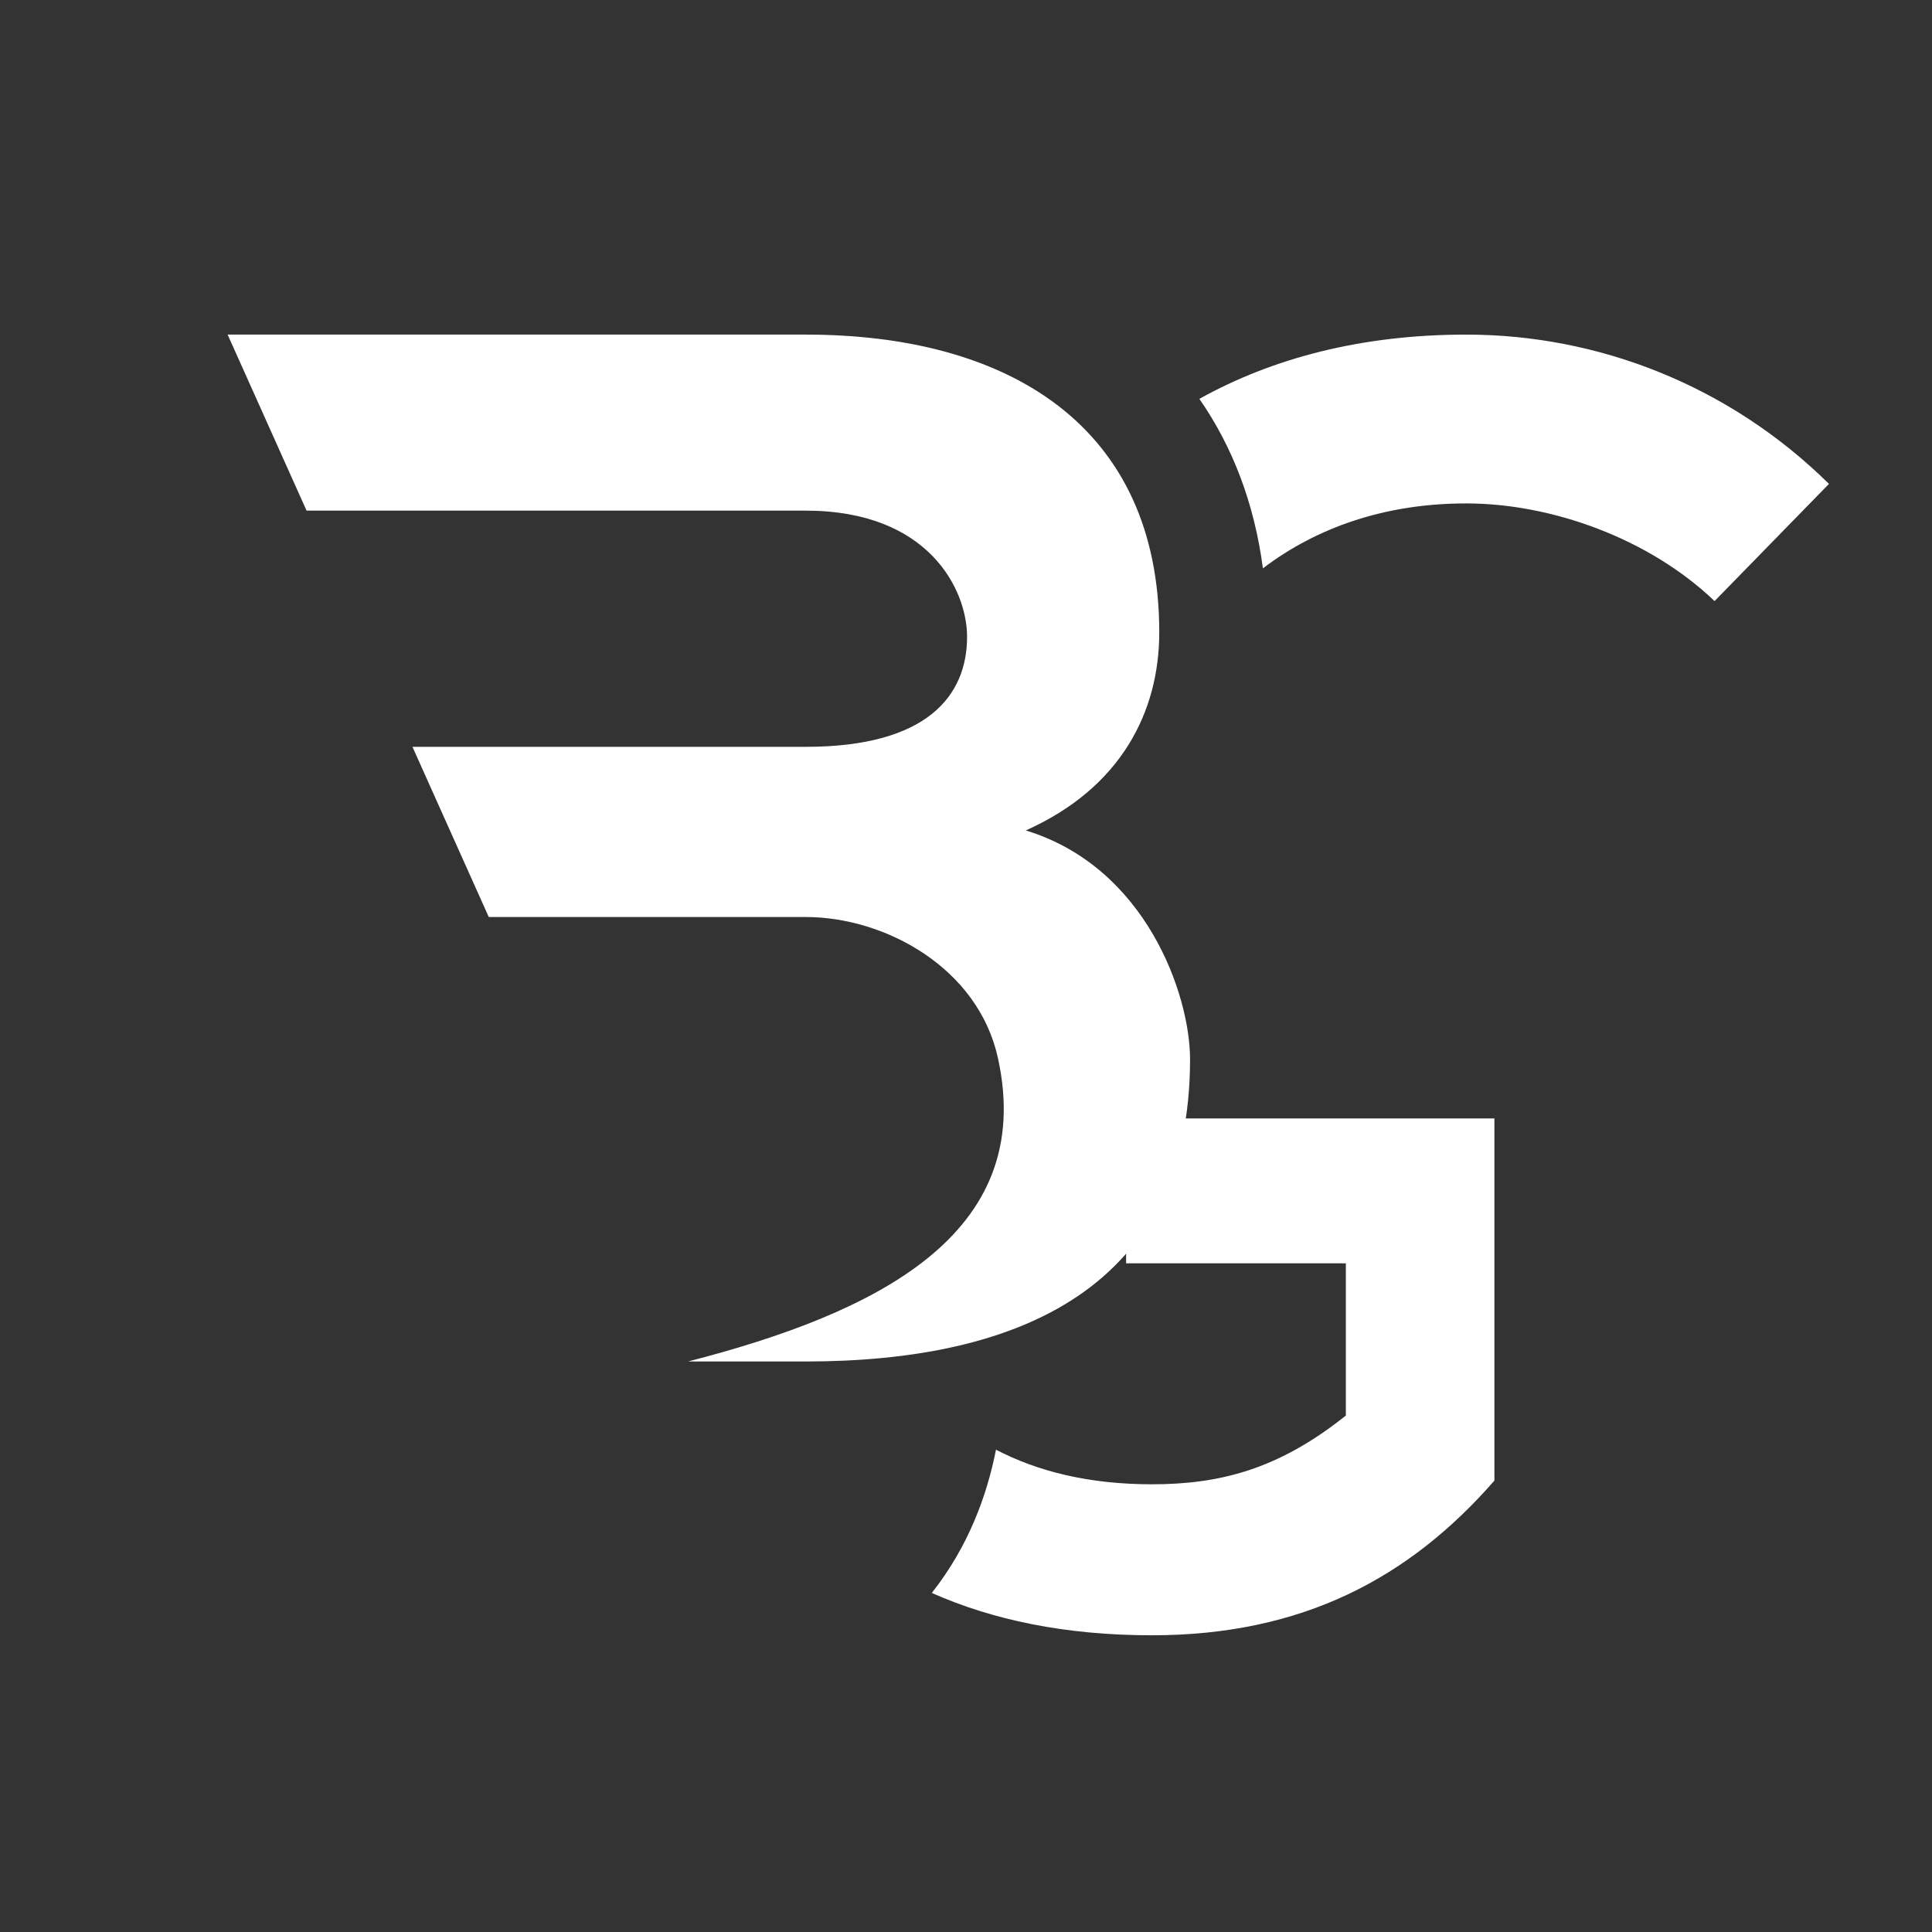
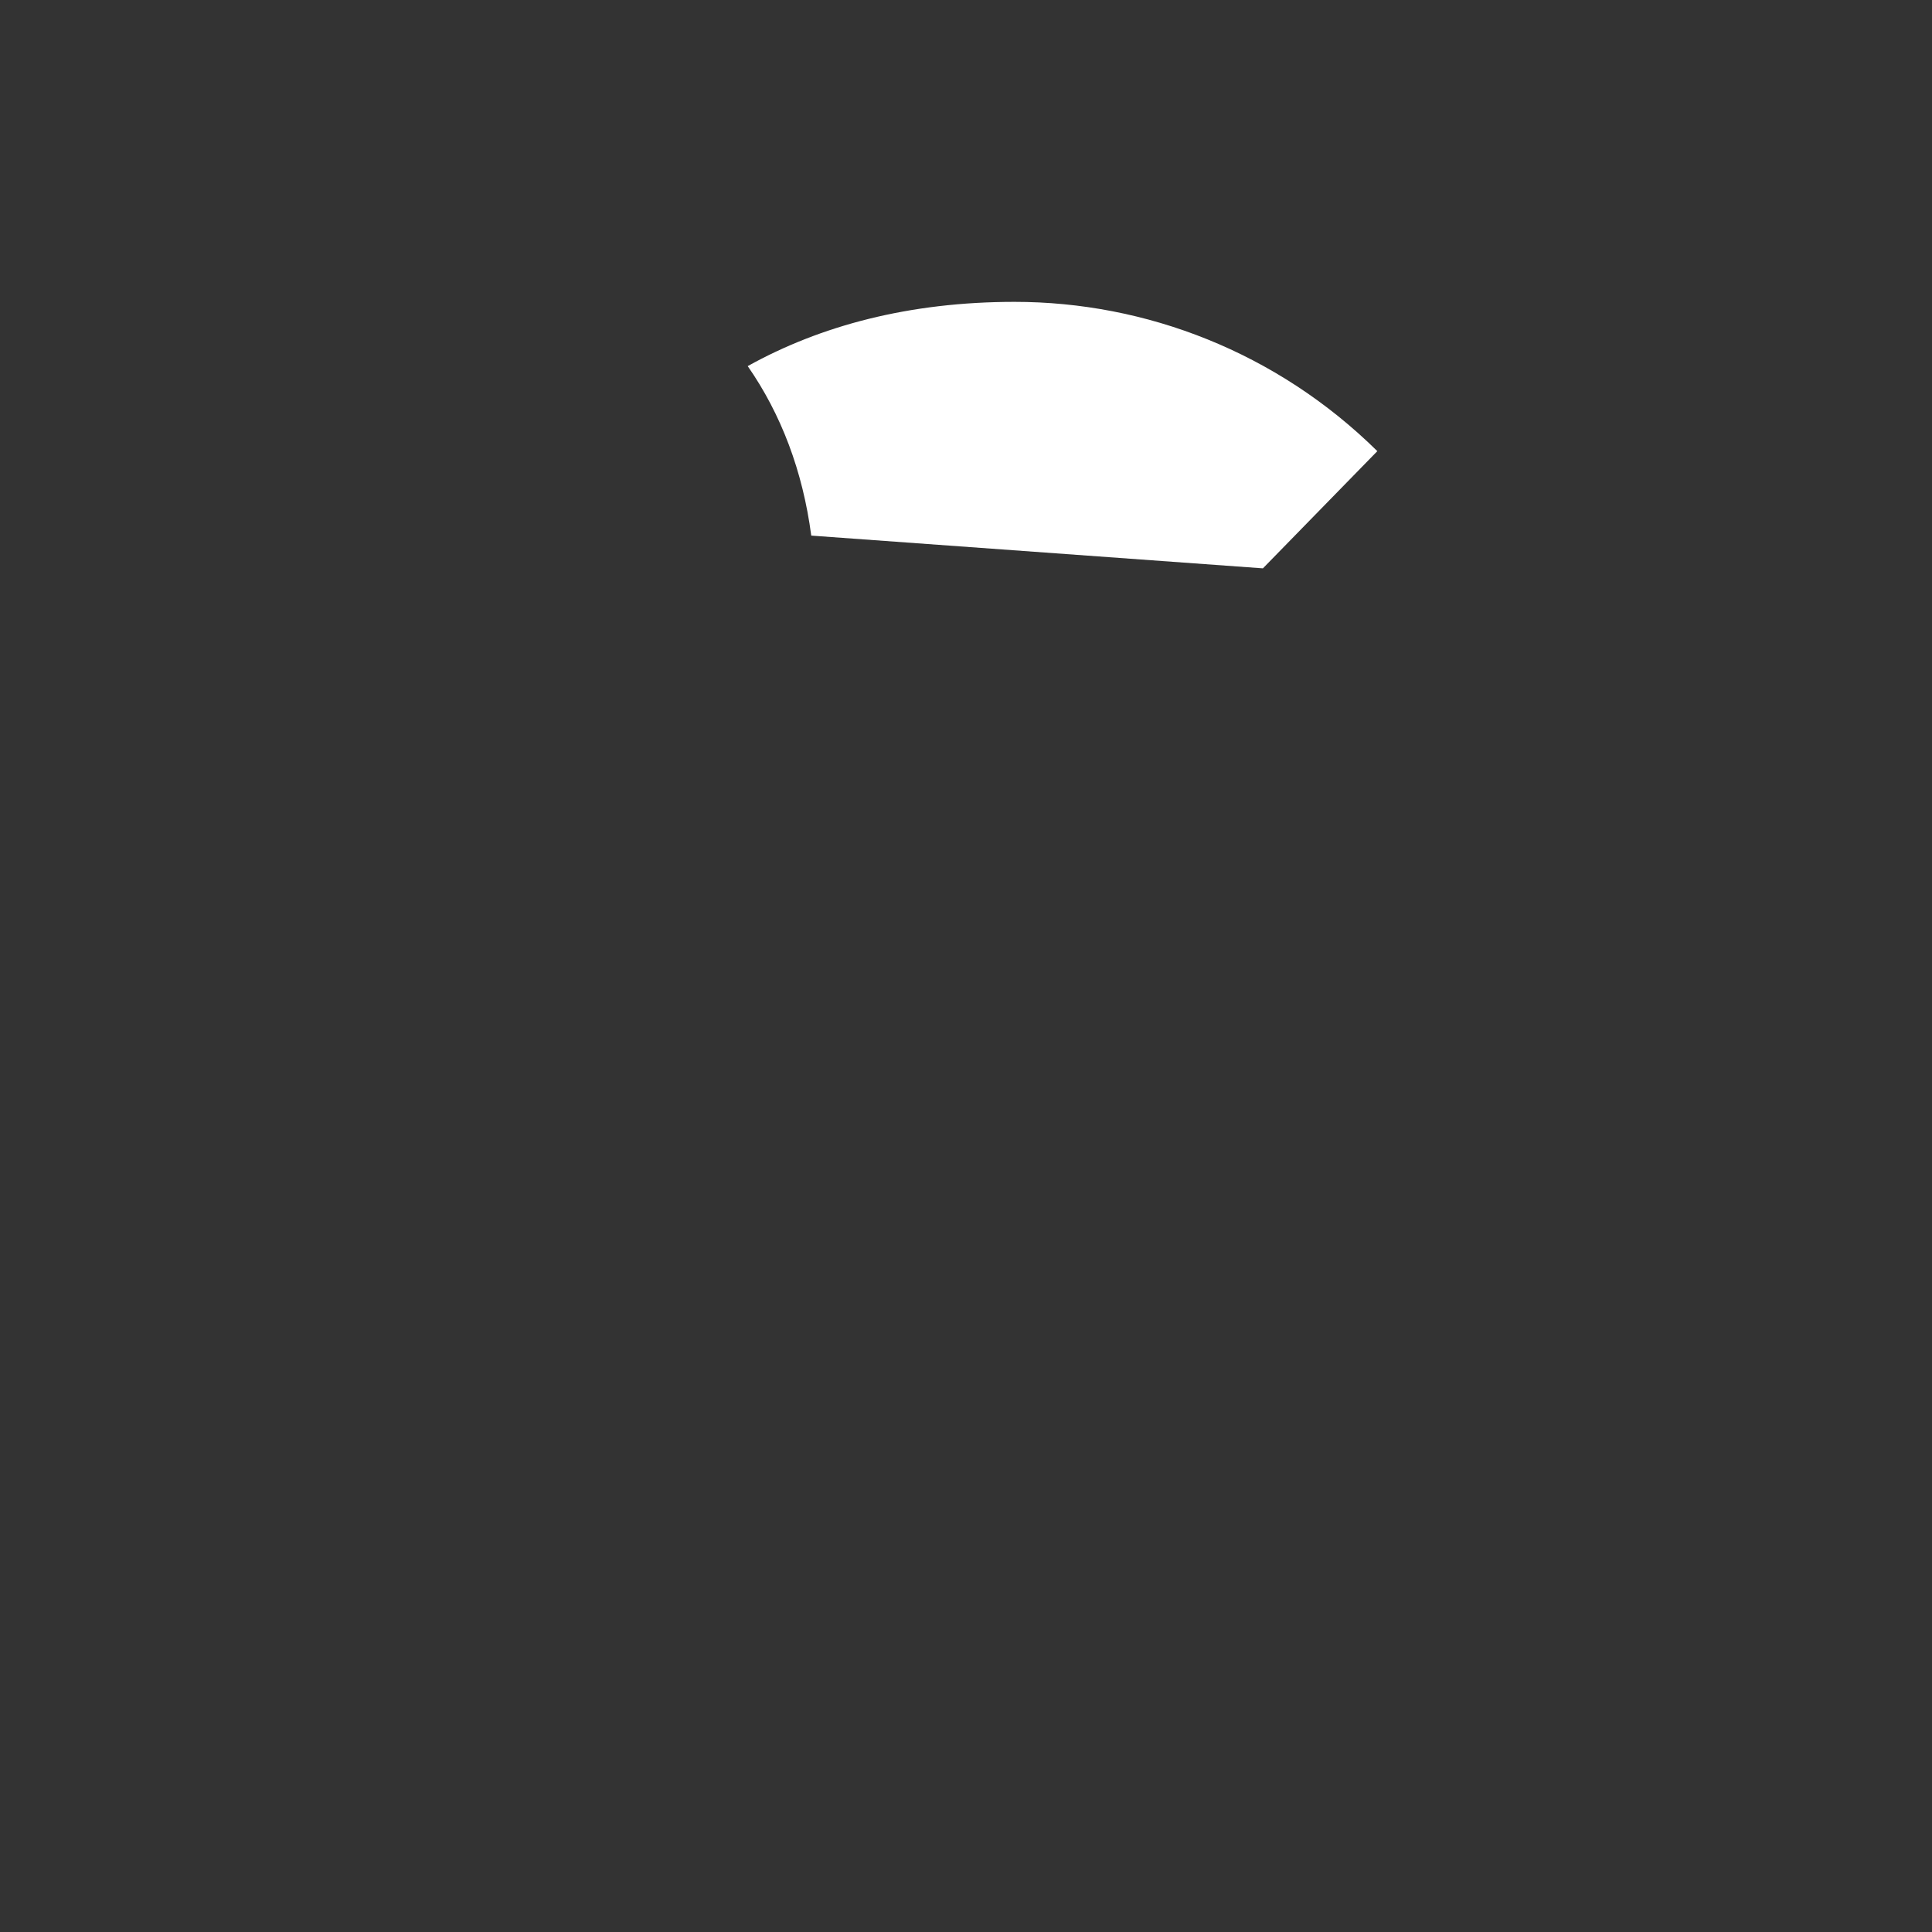
<svg xmlns="http://www.w3.org/2000/svg" xmlns:ns1="http://www.inkscape.org/namespaces/inkscape" xmlns:ns2="http://sodipodi.sourceforge.net/DTD/sodipodi-0.dtd" width="180" height="180" viewBox="0 0 47.625 47.625" version="1.1" id="svg1092" ns1:version="1.2.2 (b0a8486541, 2022-12-01)" ns2:docname="mask-icon.svg" ns1:export-filename="../../../github/private/benoitgouthierebe/website/website/static/images/apple-touch-icon.png" ns1:export-xdpi="96" ns1:export-ydpi="96">
  <rect x="0" y="0" width="47.625" height="47.625" fill="#333333" stroke="none" />
  <defs id="defs1086" />
  <ns2:namedview id="base" pagecolor="#ffffff" bordercolor="#666666" borderopacity="1.0" ns1:pageopacity="0.0" ns1:pageshadow="2" ns1:zoom="3.744555" ns1:cx="149.81754" ns1:cy="-70.50237" ns1:document-units="px" ns1:current-layer="svg1092" showgrid="false" units="px" ns1:window-width="2560" ns1:window-height="1502" ns1:window-x="0" ns1:window-y="0" ns1:window-maximized="1" ns1:showpageshadow="2" ns1:pagecheckerboard="0" ns1:deskcolor="#d1d1d1" showguides="true">
    <ns2:guide position="91.406,43.562" orientation="1,0" id="guide503" ns1:locked="false" />
  </ns2:namedview>
  <g ns1:groupmode="layer" id="layer2" ns1:label="Calque 2" />
  <g style="fill:#ffffff;fill-opacity:1" id="g972" transform="matrix(0.005,0,0,-0.005,-28.362,89.748)">
-     <path d="m 11898.7,15147.6 c 265.1,201.6 602.9,320.1 1002.3,320.1 419.6,0 901.1,-172 1224.4,-481.5 l 564.1,577.8 c -495.3,488.4 -1141.9,736 -1788.5,736 -517.8,0 -956,-116.8 -1315.6,-316.8 164.4,-236.3 271.3,-516.9 313.3,-835.6" style="fill:#ffffff;fill-opacity:1;fill-rule:nonzero;stroke:none" id="path970" ns1:connector-curvature="0" />
+     <path d="m 11898.7,15147.6 l 564.1,577.8 c -495.3,488.4 -1141.9,736 -1788.5,736 -517.8,0 -956,-116.8 -1315.6,-316.8 164.4,-236.3 271.3,-516.9 313.3,-835.6" style="fill:#ffffff;fill-opacity:1;fill-rule:nonzero;stroke:none" id="path970" ns1:connector-curvature="0" />
  </g>
  <g style="fill:#ffffff;fill-opacity:1" id="g976" transform="matrix(0.004,0,0,-0.004,-28.362,89.748)">
-     <path d="m 14030.3,15544.4 v -892.8 h 1354.2 v -938.1 c -416.1,-332.9 -779.2,-423.7 -1195.3,-423.7 -388.9,0 -705.4,80 -960.8,213.2 -55.4,-281 -169.8,-597.5 -395.6,-882.6 371.8,-165.6 821,-261.1 1356.4,-261.1 930.5,0 1588.7,355.5 2110.8,953.2 v 2231.9 h -2269.7" style="fill:#ffffff;fill-opacity:1;fill-rule:nonzero;stroke:none" id="path974" ns1:connector-curvature="0" />
-   </g>
+     </g>
  <g style="fill:#ffffff;fill-opacity:1" id="g980" transform="matrix(0.005,0,0,-0.005,-28.362,89.748)">
-     <path d="m 10729.5,13855.4 c 470.1,209.7 658.2,585.8 658.2,976.4 0,1019.7 -745,1468.2 -1743.09,1468.2 -534.03,0 -1816.61,0 -2849.99,0 l 389.17,-867.9 h 2460.82 c 607.59,0 795.59,-390.5 795.59,-622 0,-289.3 -195.3,-542.5 -795.59,-542.5 H 7705.89 l 376.16,-839 h 1562.56 c 390.59,0 849.19,-249.3 947.49,-694.2 193.3,-875.5 -608.31,-1260.1 -1527.46,-1497.1 193.25,0 386.05,0 579.97,0 1048.79,0 1894.89,361.5 1894.89,1489.9 0,318.2 -216.9,947.5 -810,1128.2" style="fill:#ffffff;fill-opacity:1;fill-rule:nonzero;stroke:none" id="path978" ns1:connector-curvature="0" />
-   </g>
+     </g>
</svg>